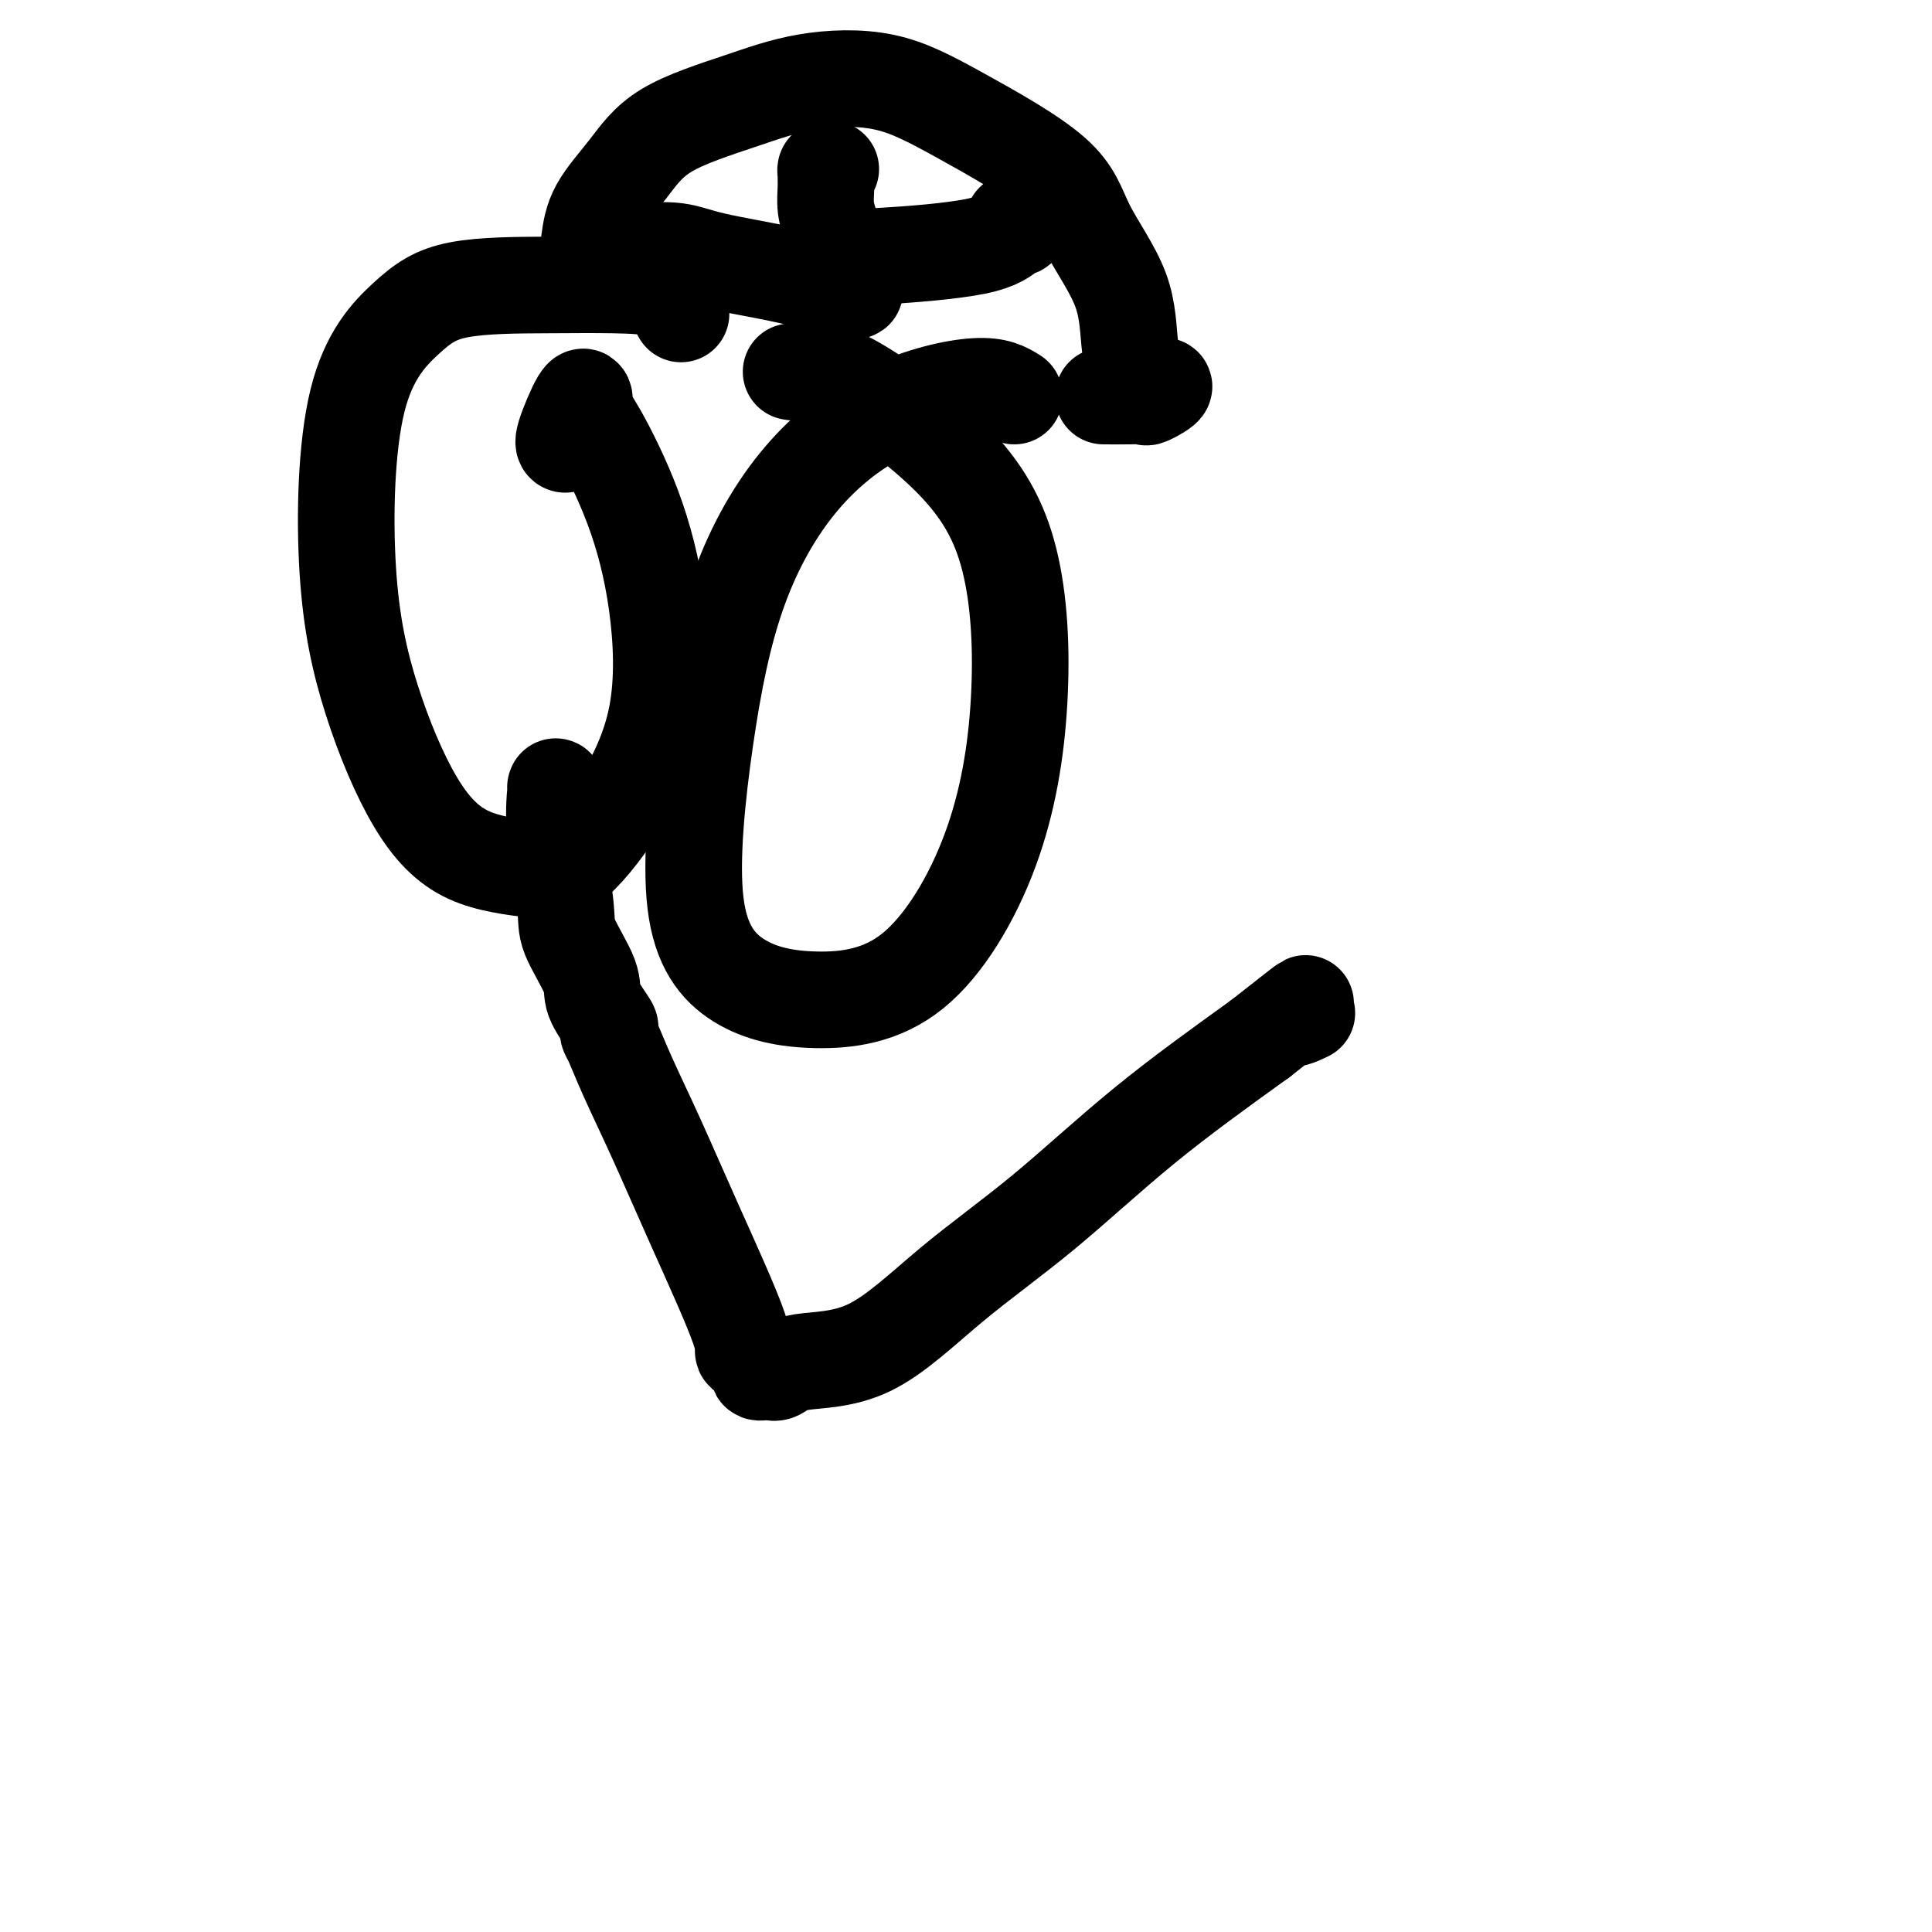
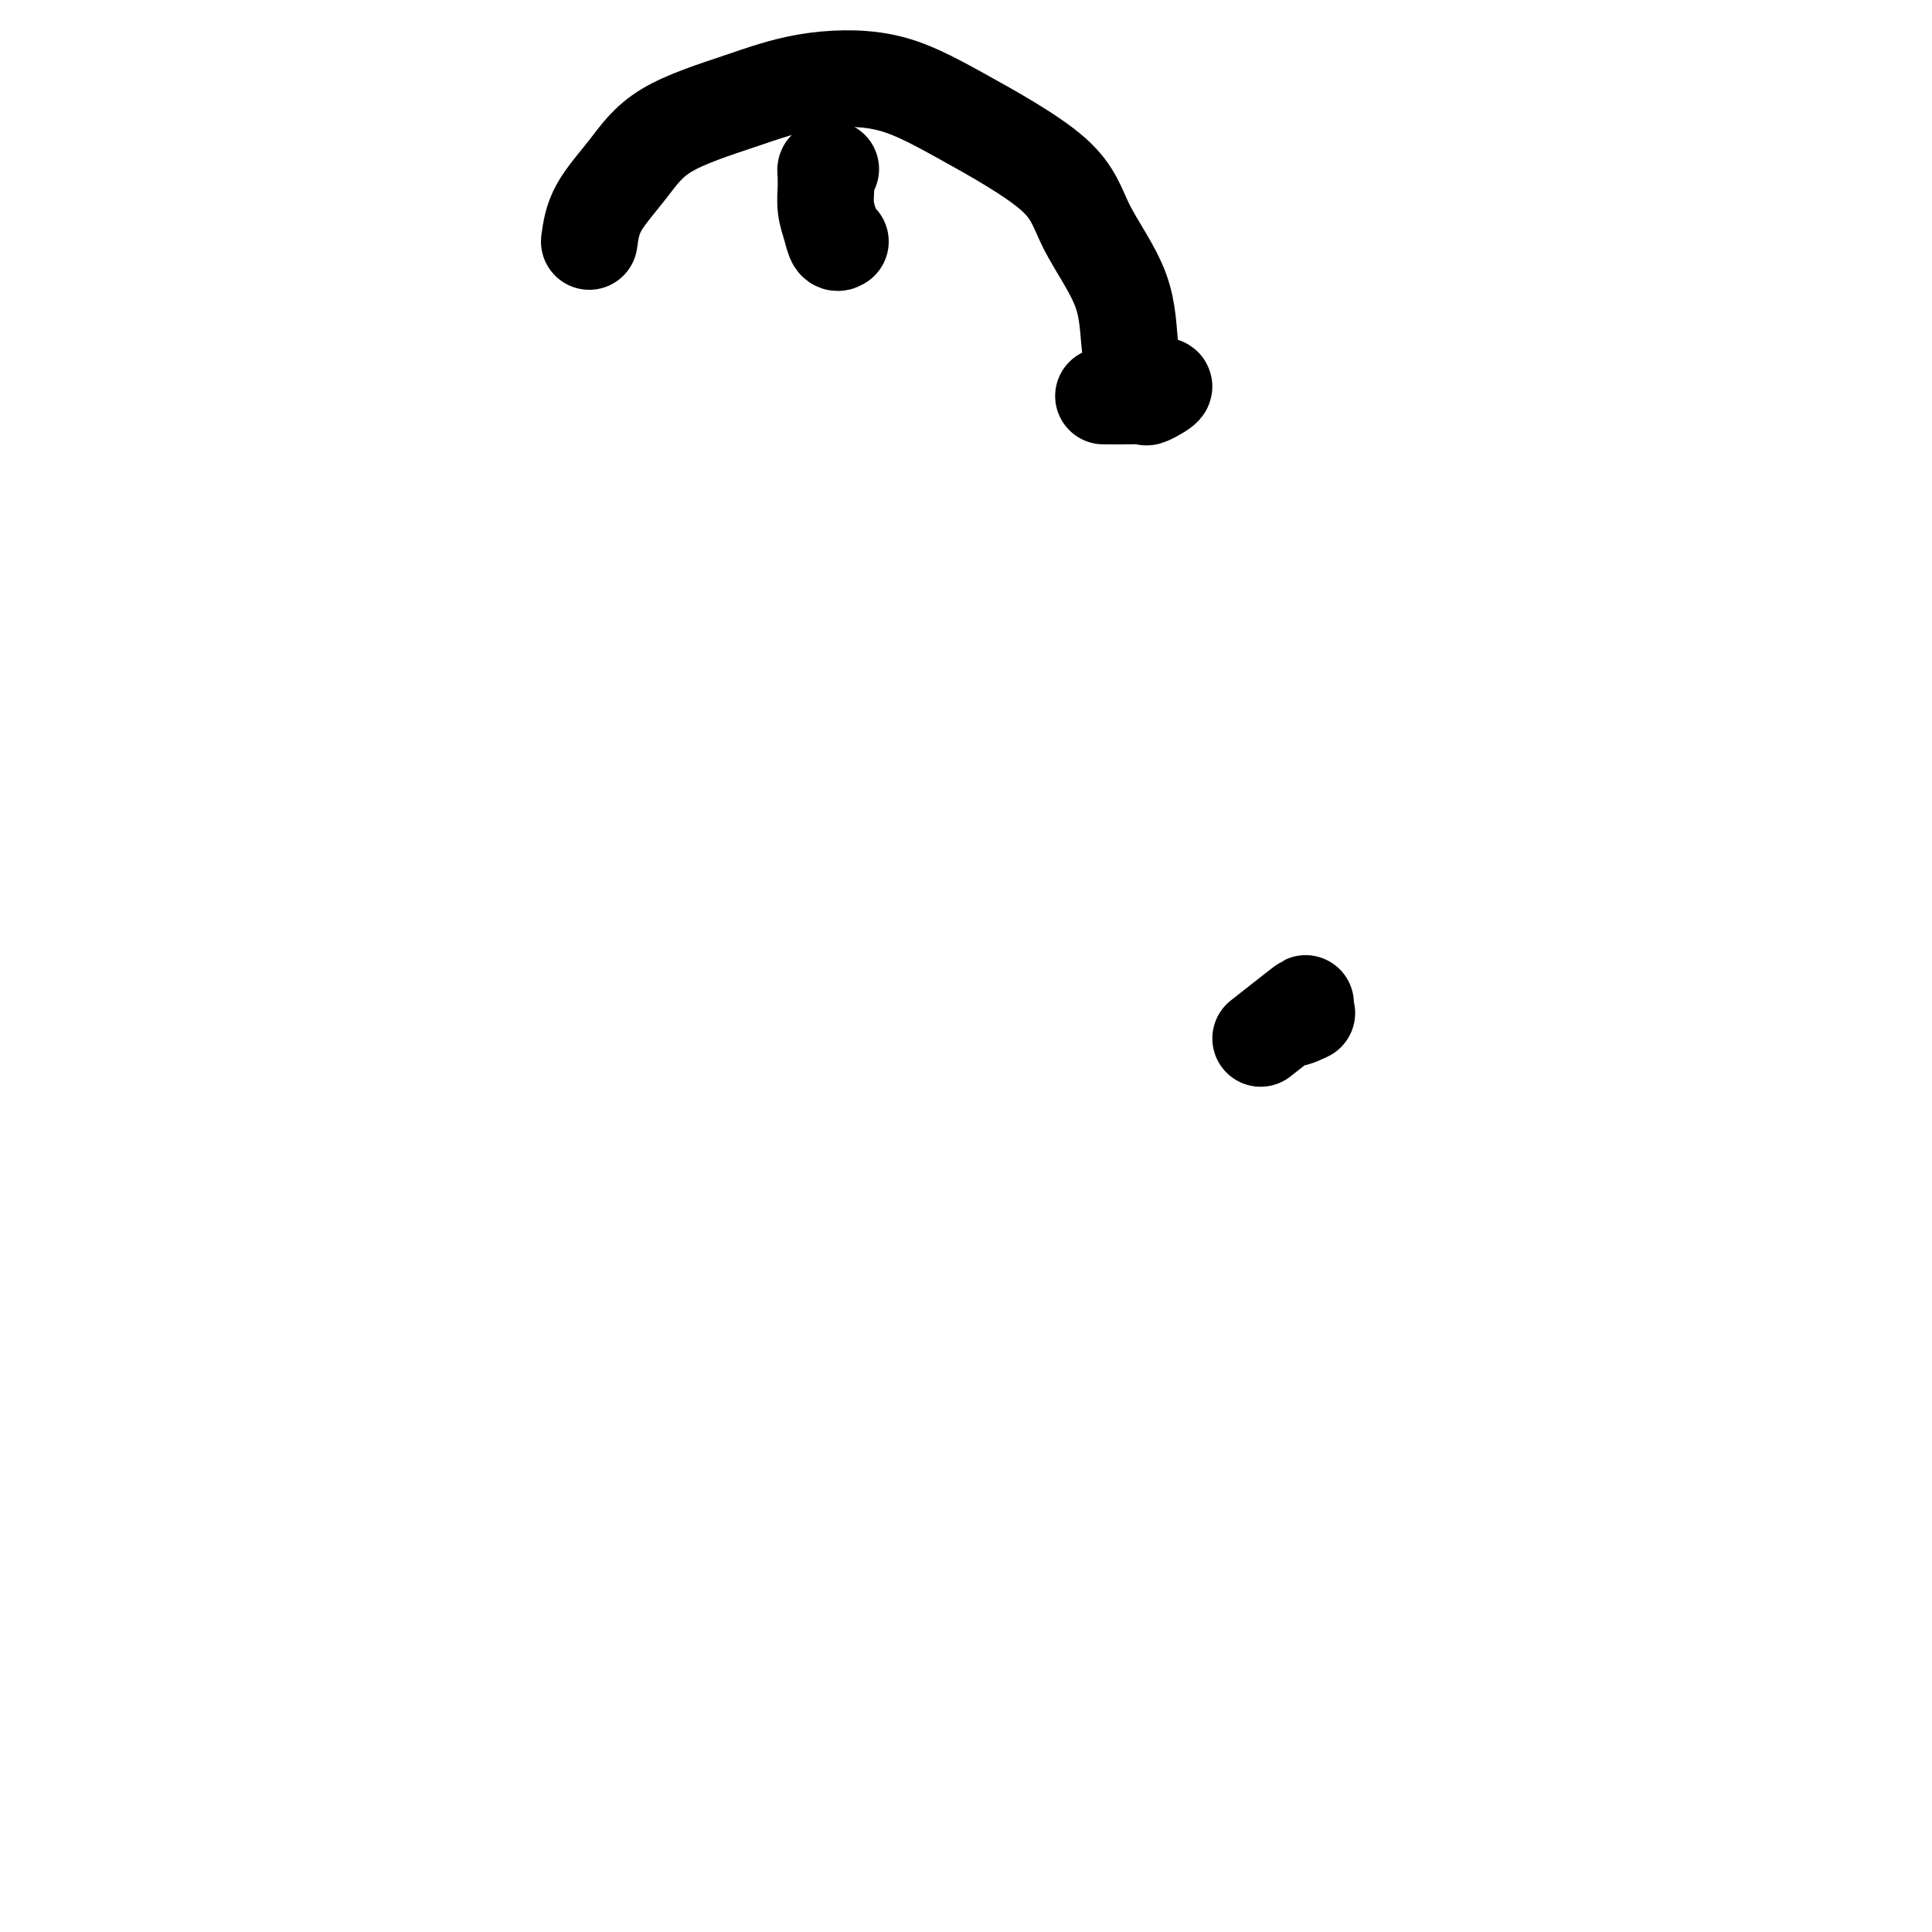
<svg xmlns="http://www.w3.org/2000/svg" viewBox="0 0 400 400" version="1.1">
  <g fill="none" stroke="#000000" stroke-width="20" stroke-linecap="round" stroke-linejoin="round">
-     <path d="M115,163c0.061,-0.213 0.122,-0.427 0,1c-0.122,1.427 -0.428,4.494 0,9c0.428,4.506 1.590,10.451 2,14c0.410,3.549 0.068,4.701 1,7c0.932,2.299 3.139,5.743 4,8c0.861,2.257 0.376,3.326 1,5c0.624,1.674 2.356,3.954 3,5c0.644,1.046 0.200,0.859 0,1c-0.200,0.141 -0.155,0.610 0,1c0.155,0.390 0.422,0.700 1,2c0.578,1.300 1.469,3.590 3,7c1.531,3.410 3.704,7.938 6,13c2.296,5.062 4.715,10.656 8,18c3.285,7.344 7.436,16.436 9,21c1.564,4.564 0.540,4.598 1,5c0.460,0.402 2.405,1.172 3,2c0.595,0.828 -0.158,1.713 0,2c0.158,0.287 1.229,-0.024 2,0c0.771,0.024 1.242,0.382 2,0c0.758,-0.382 1.803,-1.503 5,-2c3.197,-0.497 8.544,-0.368 14,-3c5.456,-2.632 11.019,-8.025 17,-13c5.981,-4.975 12.379,-9.532 19,-15c6.621,-5.468 13.463,-11.848 21,-18c7.537,-6.152 15.768,-12.076 24,-18" />
    <path d="M261,215c14.000,-11.036 8.500,-6.625 7,-5c-1.500,1.625 1.000,0.464 2,0c1.000,-0.464 0.500,-0.232 0,0" />
-     <path d="M141,65c-0.307,-0.536 -0.614,-1.072 -1,-2c-0.386,-0.928 -0.853,-2.250 -3,-3c-2.147,-0.750 -5.976,-0.930 -10,-1c-4.024,-0.070 -8.244,-0.029 -14,0c-5.756,0.029 -13.047,0.047 -18,1c-4.953,0.953 -7.568,2.841 -11,6c-3.432,3.159 -7.682,7.588 -10,17c-2.318,9.412 -2.705,23.807 -2,35c0.705,11.193 2.501,19.186 5,27c2.499,7.814 5.701,15.450 9,21c3.299,5.550 6.695,9.015 11,11c4.305,1.985 9.517,2.491 13,3c3.483,0.509 5.236,1.022 8,-1c2.764,-2.022 6.539,-6.579 10,-12c3.461,-5.421 6.608,-11.707 8,-19c1.392,-7.293 1.028,-15.592 0,-23c-1.028,-7.408 -2.721,-13.925 -5,-20c-2.279,-6.075 -5.144,-11.709 -7,-15c-1.856,-3.291 -2.704,-4.241 -3,-5c-0.296,-0.759 -0.041,-1.328 0,-2c0.041,-0.672 -0.133,-1.448 -1,0c-0.867,1.448 -2.426,5.121 -3,7c-0.574,1.879 -0.164,1.966 0,2c0.164,0.034 0.082,0.017 0,0" />
-     <path d="M210,82c-1.796,-1.124 -3.593,-2.247 -8,-2c-4.407,0.247 -11.425,1.866 -18,5c-6.575,3.134 -12.706,7.784 -18,14c-5.294,6.216 -9.750,14.000 -13,23c-3.250,9.000 -5.294,19.217 -7,31c-1.706,11.783 -3.073,25.134 -2,34c1.073,8.866 4.586,13.248 9,16c4.414,2.752 9.728,3.873 16,4c6.272,0.127 13.500,-0.739 20,-6c6.500,-5.261 12.270,-14.917 16,-25c3.730,-10.083 5.418,-20.593 6,-31c0.582,-10.407 0.057,-20.712 -2,-29c-2.057,-8.288 -5.648,-14.561 -12,-21c-6.352,-6.439 -15.465,-13.046 -21,-16c-5.535,-2.954 -7.490,-2.257 -9,-2c-1.510,0.257 -2.574,0.073 -3,0c-0.426,-0.073 -0.213,-0.037 0,0" />
    <path d="M122,50c0.310,-2.255 0.619,-4.509 2,-7c1.381,-2.491 3.833,-5.218 6,-8c2.167,-2.782 4.048,-5.619 8,-8c3.952,-2.381 9.976,-4.307 15,-6c5.024,-1.693 9.050,-3.152 14,-4c4.950,-0.848 10.826,-1.086 16,0c5.174,1.086 9.647,3.495 16,7c6.353,3.505 14.584,8.106 19,12c4.416,3.894 5.015,7.080 7,11c1.985,3.920 5.354,8.575 7,13c1.646,4.425 1.567,8.622 2,12c0.433,3.378 1.378,5.939 3,7c1.622,1.061 3.923,0.624 4,1c0.077,0.376 -2.068,1.565 -3,2c-0.932,0.435 -0.652,0.117 -1,0c-0.348,-0.117 -1.324,-0.031 -3,0c-1.676,0.031 -4.050,0.009 -5,0c-0.950,-0.009 -0.475,-0.004 0,0" />
-     <path d="M166,57c-0.094,0.320 -0.188,0.639 1,0c1.188,-0.639 3.658,-2.237 6,-3c2.342,-0.763 4.557,-0.692 10,-1c5.443,-0.308 14.113,-0.997 19,-2c4.887,-1.003 5.990,-2.320 7,-3c1.010,-0.680 1.926,-0.721 2,-1c0.074,-0.279 -0.693,-0.794 -1,-1c-0.307,-0.206 -0.153,-0.103 0,0" />
    <path d="M172,35c-0.423,-0.092 -0.846,-0.185 -1,0c-0.154,0.185 -0.038,0.646 0,1c0.038,0.354 -0.001,0.600 0,1c0.001,0.400 0.042,0.955 0,2c-0.042,1.045 -0.169,2.581 0,4c0.169,1.419 0.633,2.721 1,4c0.367,1.279 0.637,2.537 1,3c0.363,0.463 0.818,0.132 1,0c0.182,-0.132 0.091,-0.066 0,0" />
-     <path d="M131,52c0.198,0.043 0.397,0.086 2,0c1.603,-0.086 4.612,-0.300 7,0c2.388,0.300 4.157,1.113 8,2c3.843,0.887 9.762,1.846 15,3c5.238,1.154 9.795,2.503 12,3c2.205,0.497 2.059,0.142 2,0c-0.059,-0.142 -0.029,-0.071 0,0" />
  </g>
</svg>